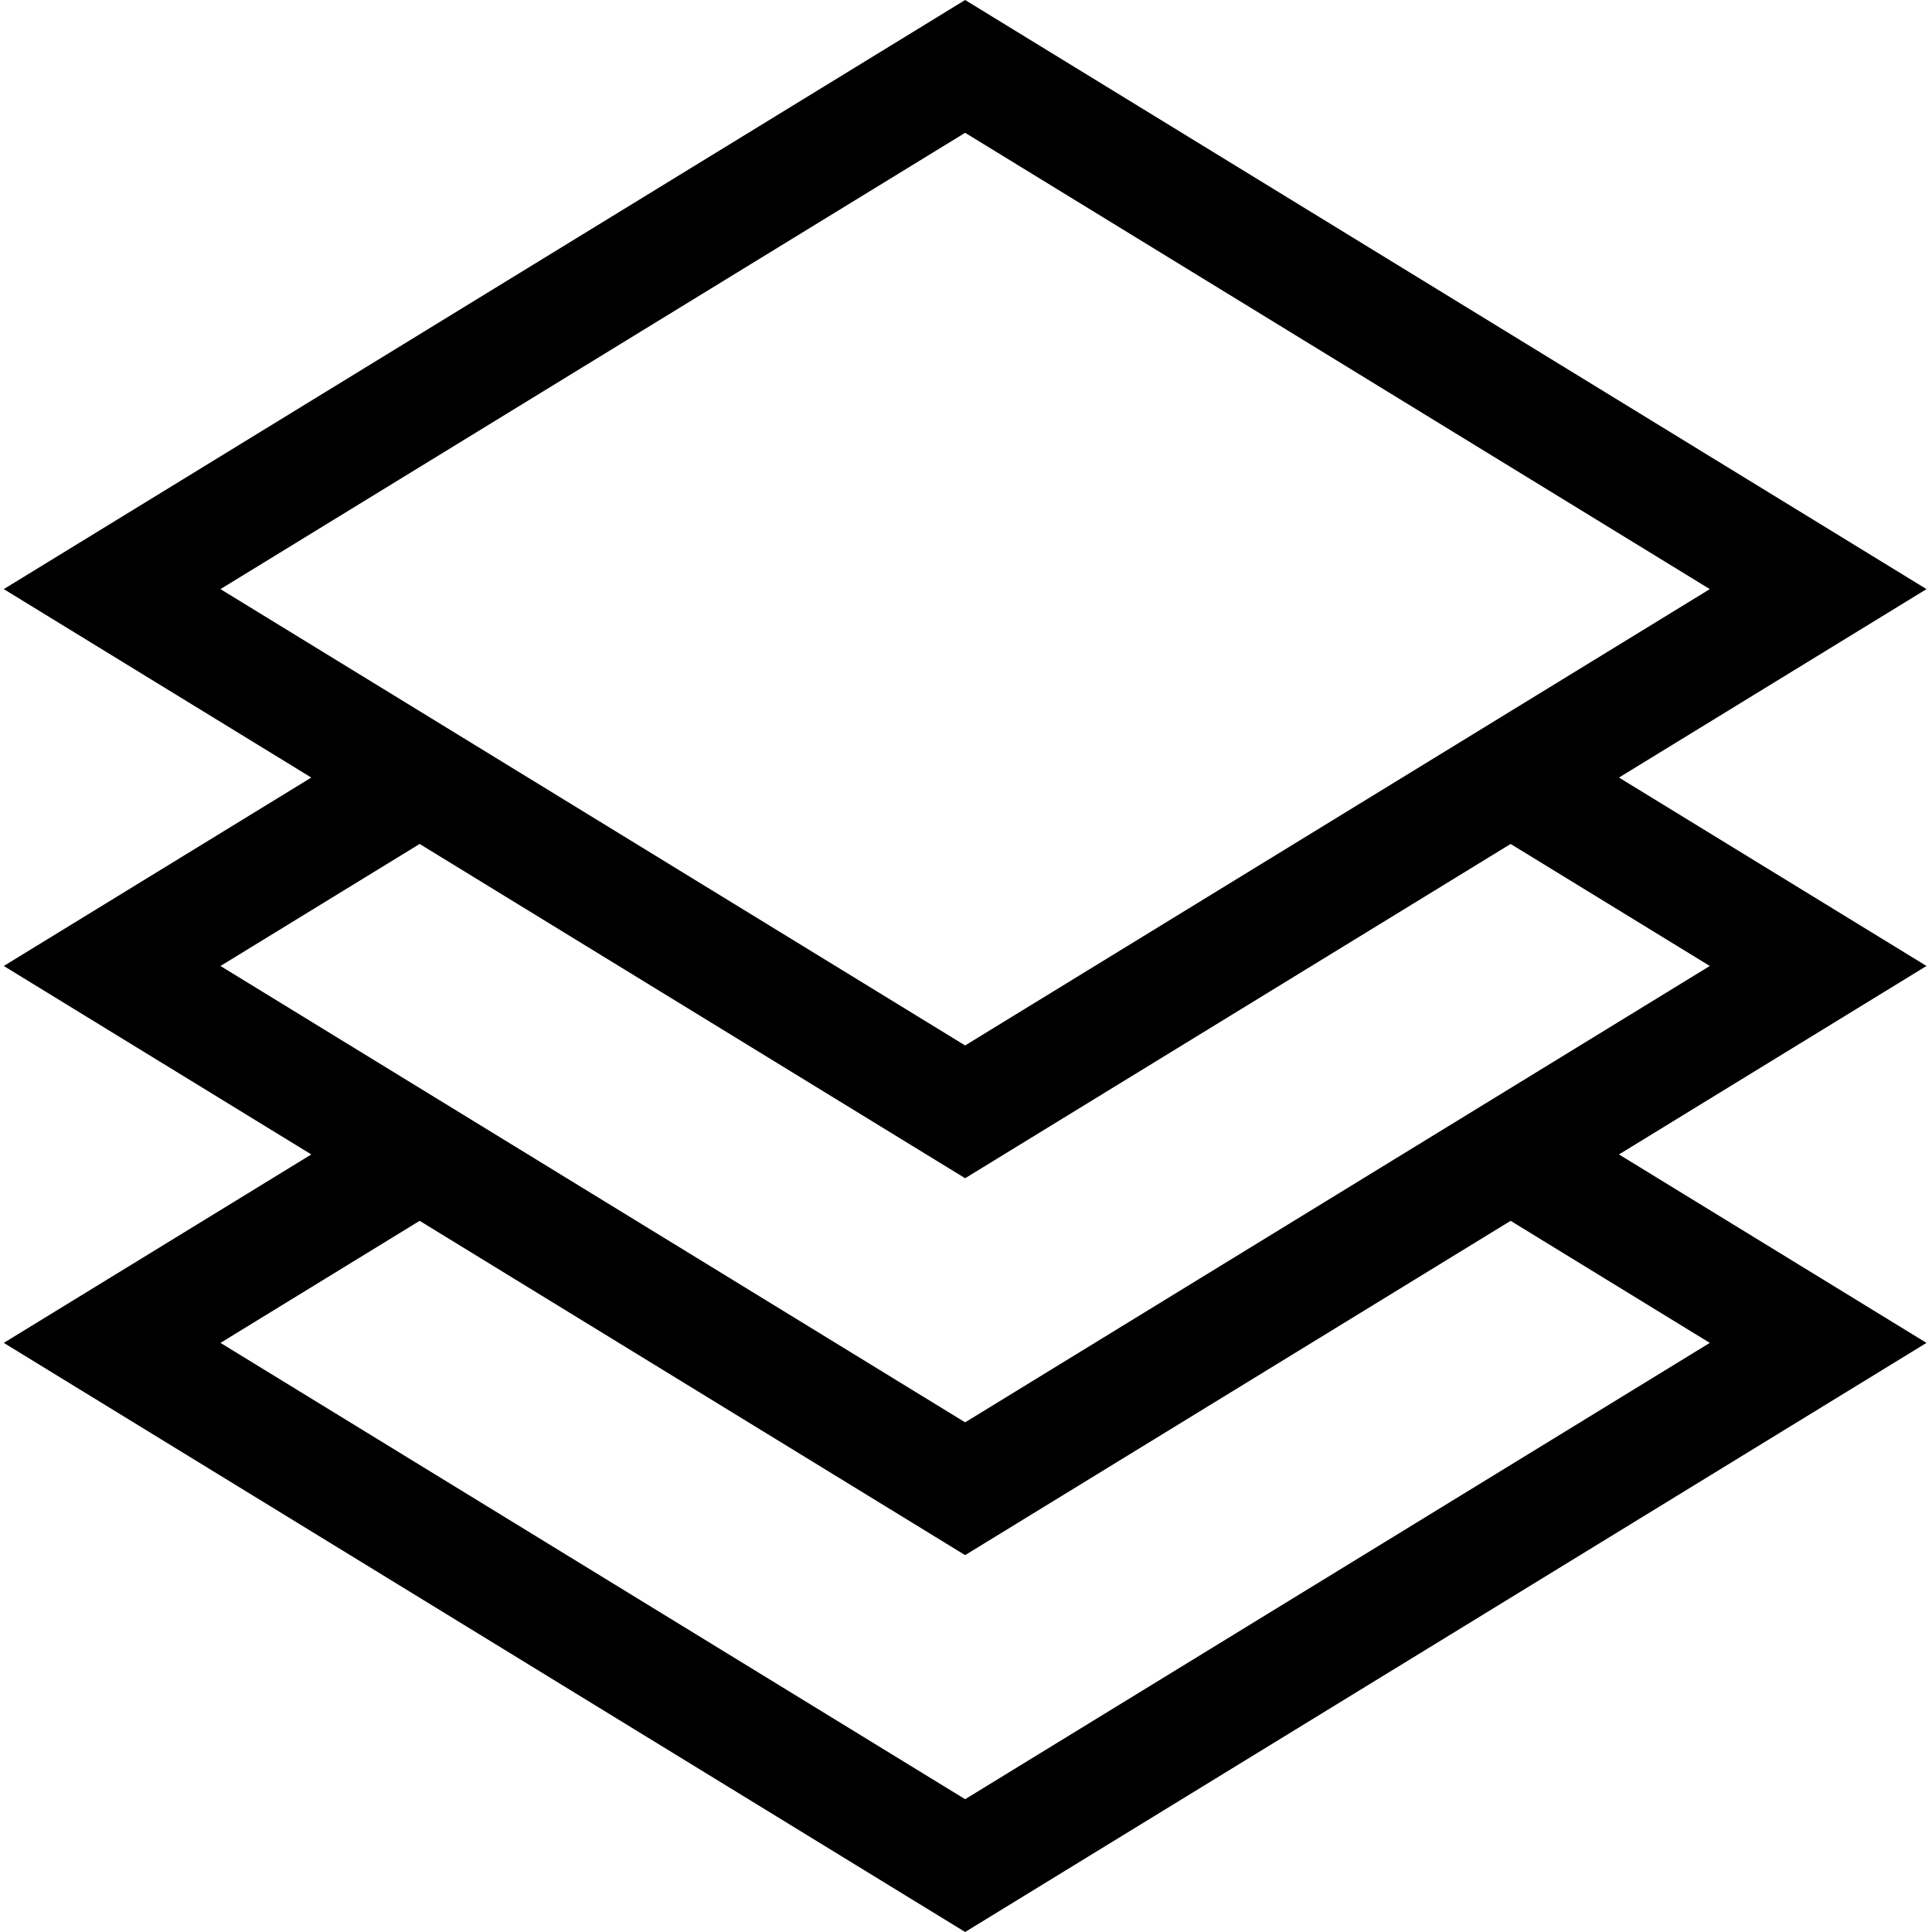
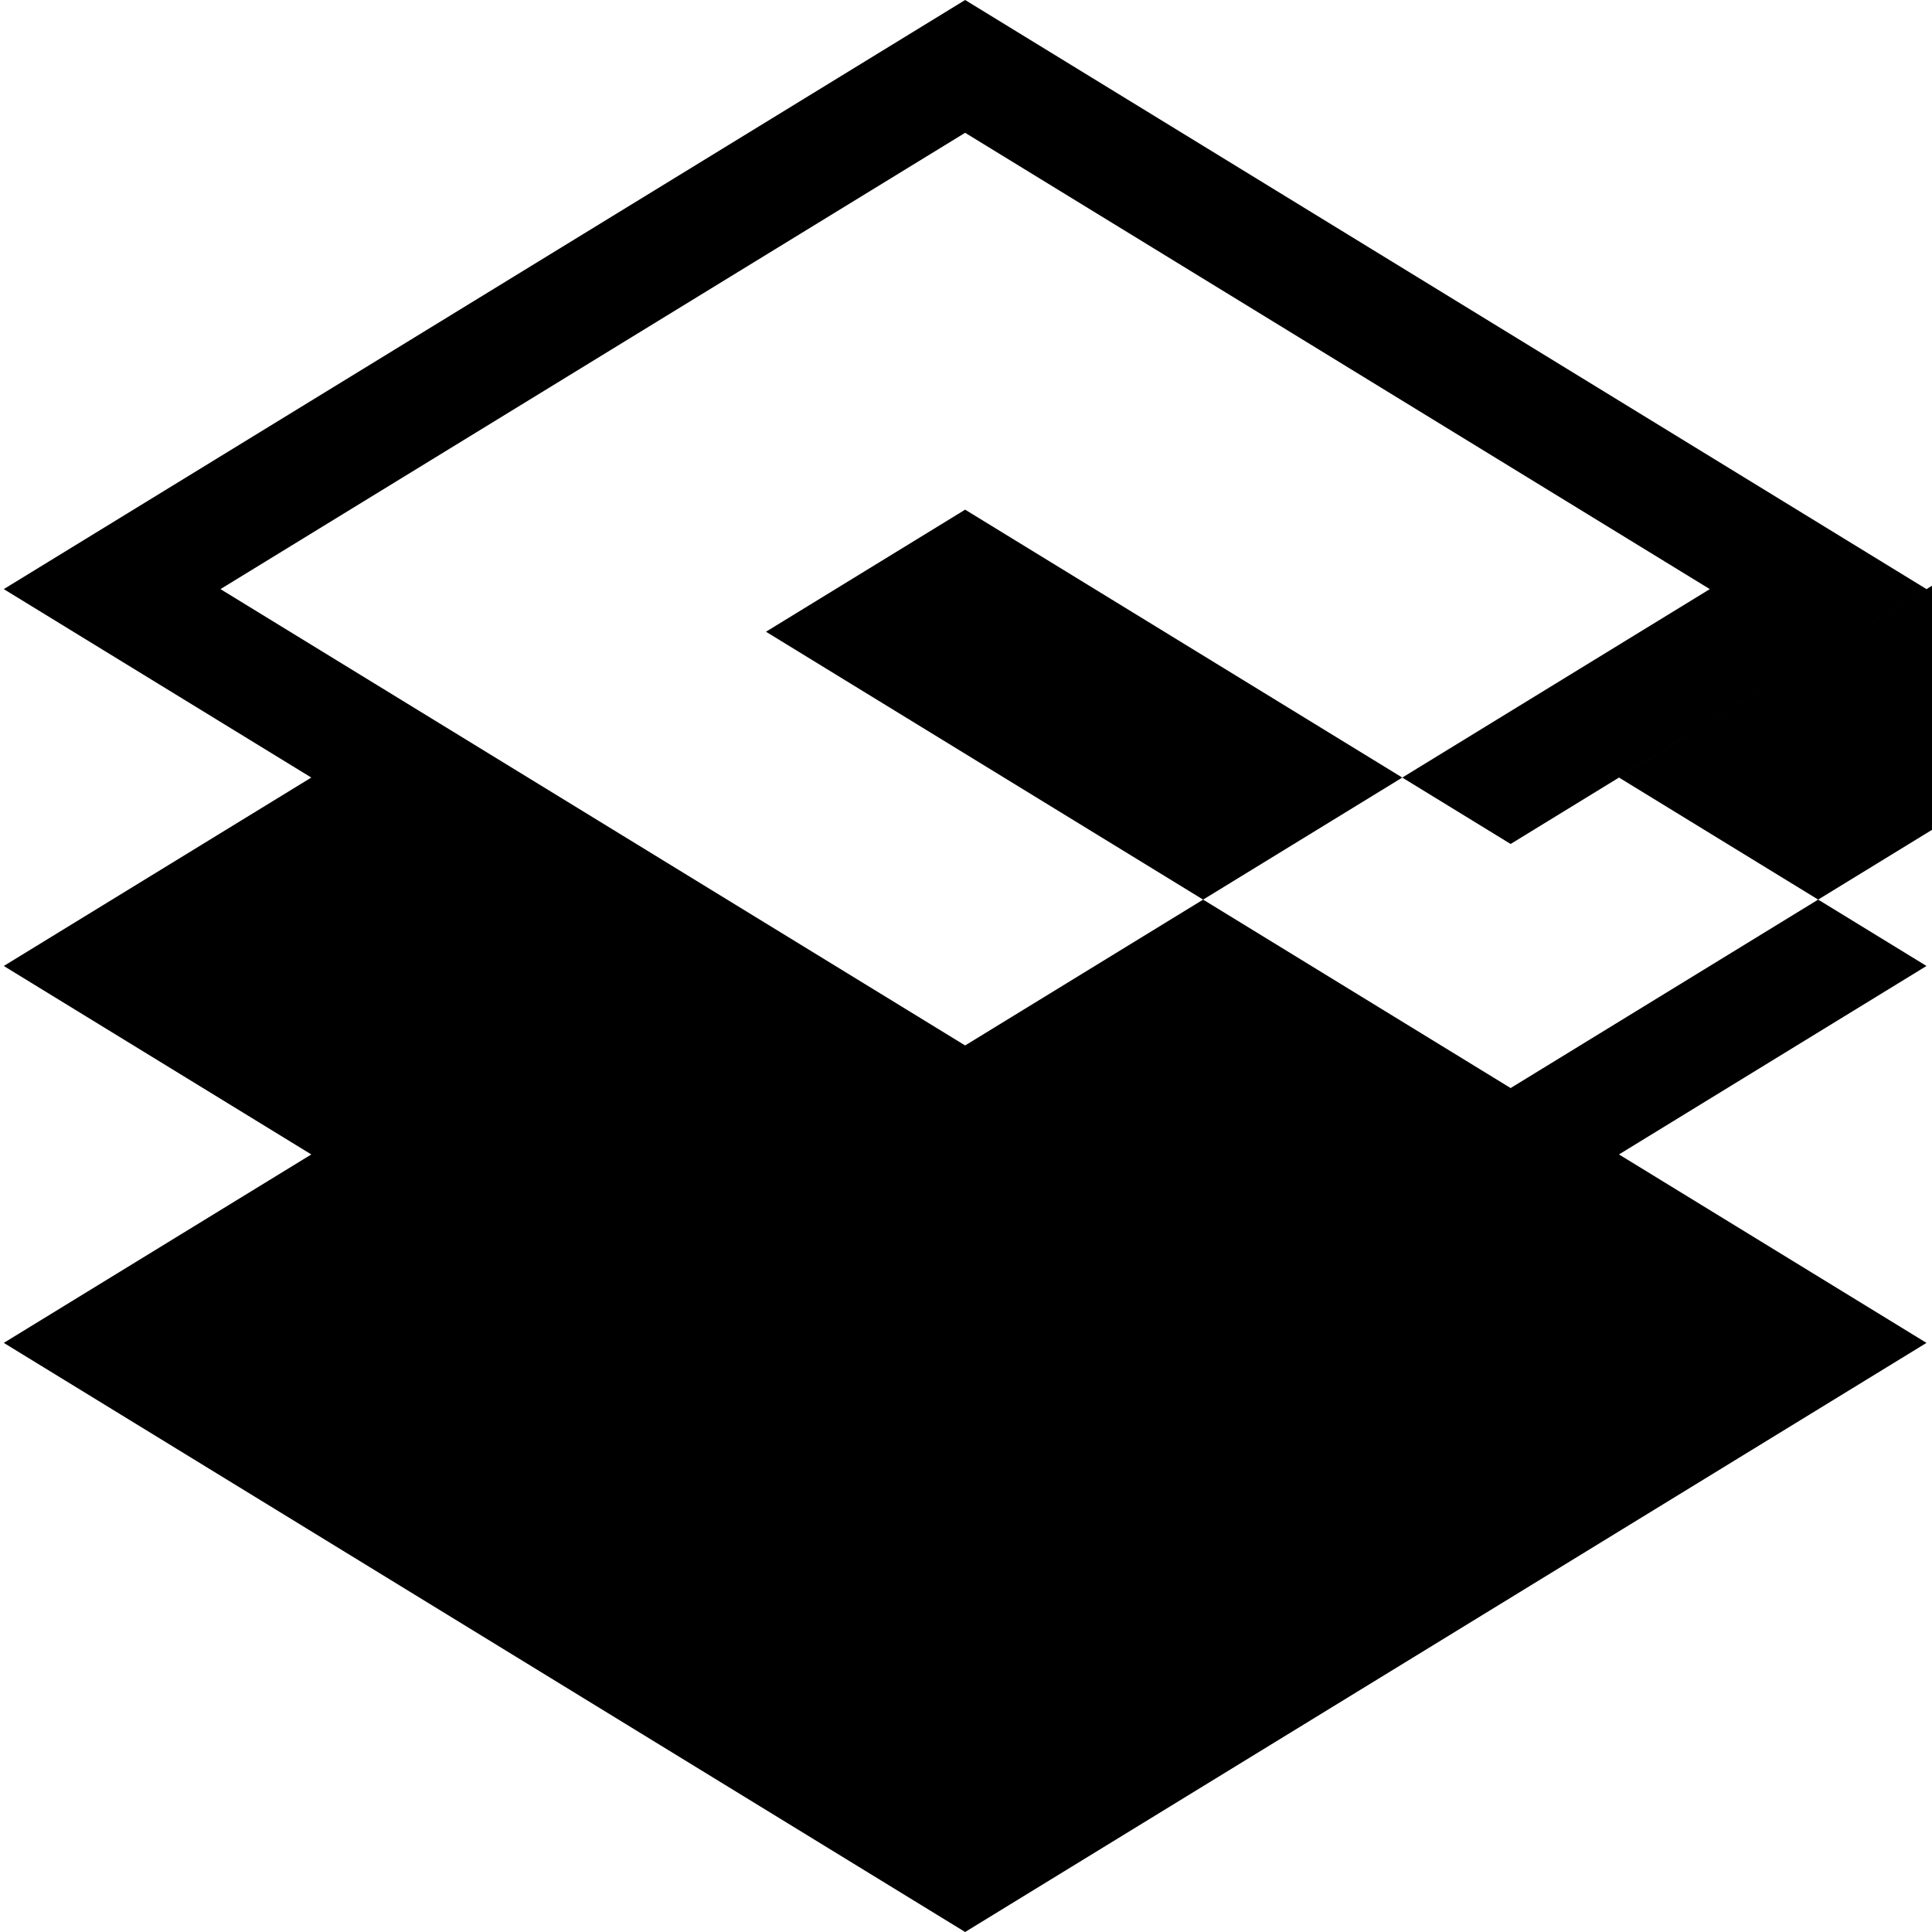
<svg xmlns="http://www.w3.org/2000/svg" viewBox="-1 0 512 512">
-   <path d="m428.047 206.059 81.496-49.938-254.773-156.121-254.77 156.121 81.492 49.938-81.488 49.934 81.496 49.945-81.496 49.941 254.766 156.121 254.77-156.121-81.496-49.941 81.496-49.945zm-173.277-170.867 197.348 120.93-197.348 120.934-197.344-120.934zm-144.562 188.465 144.562 88.586 144.562-88.586 52.781 32.336-197.344 120.941-197.34-120.938zm341.906 132.223-197.344 120.93-197.34-120.93 52.781-32.348 144.559 88.594 144.562-88.594zm0 0" />
+   <path d="m428.047 206.059 81.496-49.938-254.773-156.121-254.77 156.121 81.492 49.938-81.488 49.934 81.496 49.945-81.496 49.941 254.766 156.121 254.77-156.121-81.496-49.941 81.496-49.945zm-173.277-170.867 197.348 120.93-197.348 120.934-197.344-120.934zzm341.906 132.223-197.344 120.93-197.34-120.93 52.781-32.348 144.559 88.594 144.562-88.594zm0 0" />
</svg>